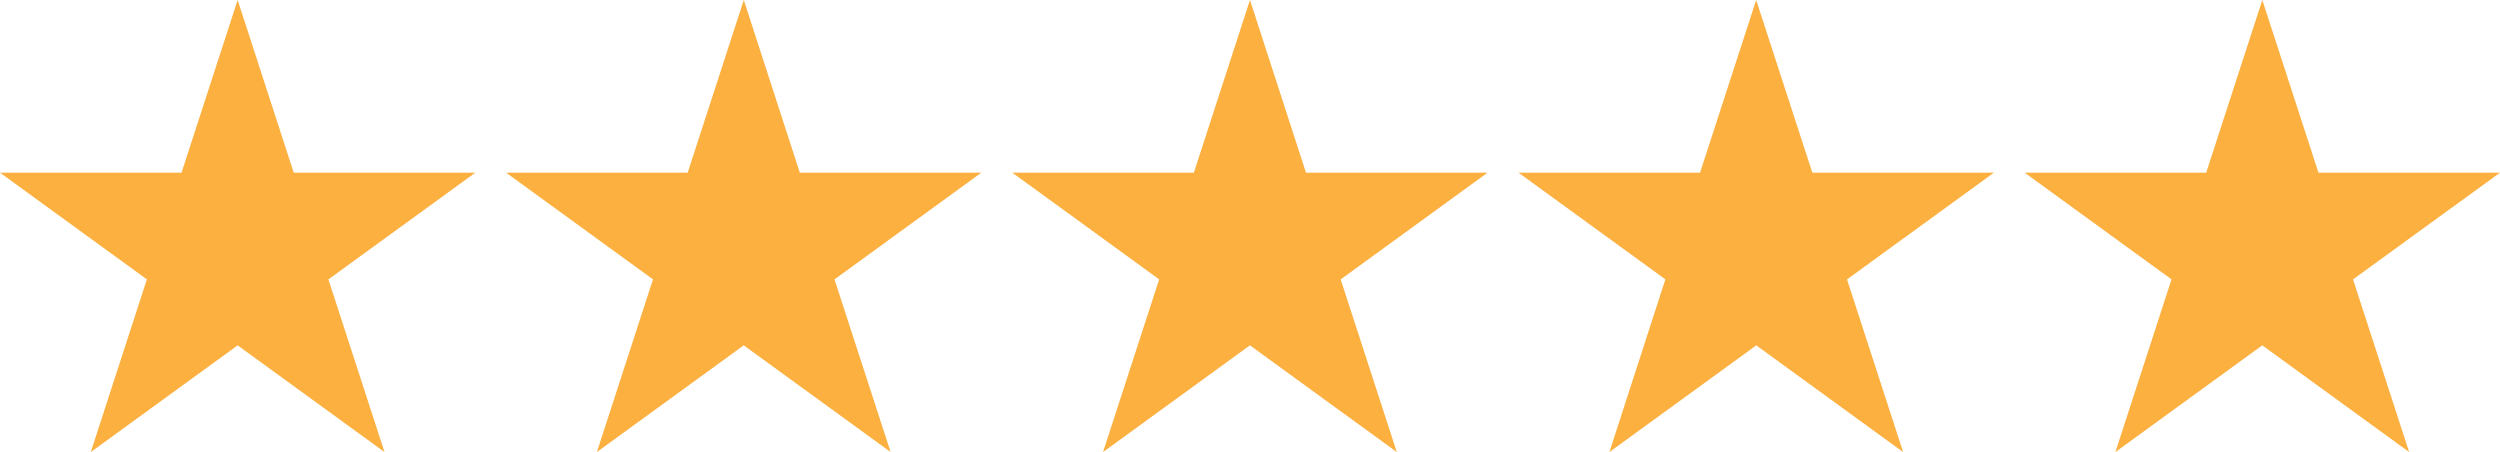
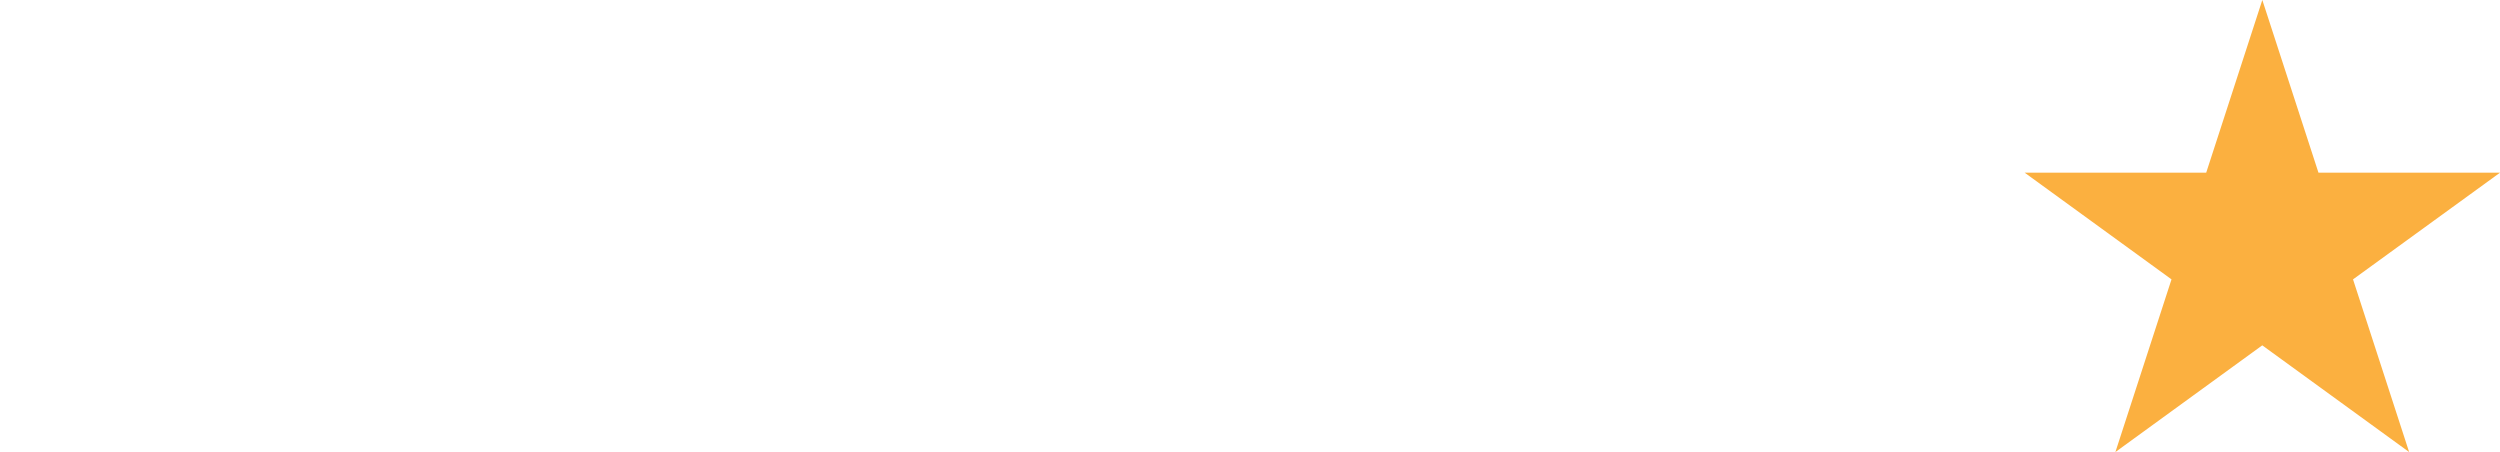
<svg xmlns="http://www.w3.org/2000/svg" width="89.638" height="16.208" viewBox="0 0 89.638 16.208">
  <g id="Group_22" data-name="Group 22" transform="translate(0 0)">
-     <path id="Path_861" data-name="Path 861" d="M8.521,0,6.509,6.191H0l5.266,3.826L3.255,16.209l5.266-3.826,5.266,3.826-2.012-6.191,5.267-3.826h-6.51Z" transform="translate(0 0)" fill="#fbb040" />
-     <path id="Path_862" data-name="Path 862" d="M175.235,0l-2.012,6.191h-6.51l5.266,3.826-2.012,6.191,5.266-3.826,5.266,3.826-2.012-6.191,5.266-3.826h-6.51Z" transform="translate(-148.566 0)" fill="#fbb040" />
-     <path id="Path_863" data-name="Path 863" d="M341.948,0l-2.012,6.191h-6.51l5.266,3.826-2.012,6.191,5.266-3.826,5.266,3.826L345.2,10.018l5.266-3.826h-6.51Z" transform="translate(-297.13 0)" fill="#fbb040" />
-     <path id="Path_864" data-name="Path 864" d="M508.663,0l-2.012,6.191h-6.51l5.266,3.826L503.4,16.209l5.266-3.826,5.266,3.826-2.012-6.191,5.267-3.826h-6.51Z" transform="translate(-445.695 0)" fill="#fbb040" />
    <path id="Path_865" data-name="Path 865" d="M675.377,0l-2.012,6.191h-6.51l5.266,3.826-2.012,6.191,5.266-3.826,5.266,3.826-2.012-6.191L683.9,6.191h-6.51Z" transform="translate(-594.261 0)" fill="#fbb040" />
  </g>
</svg>